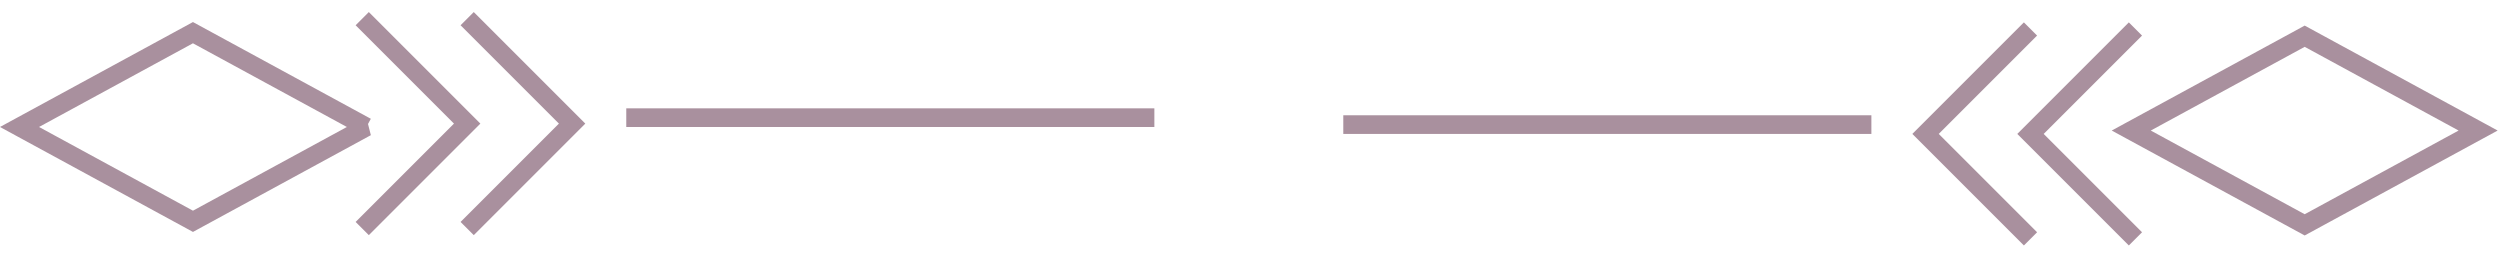
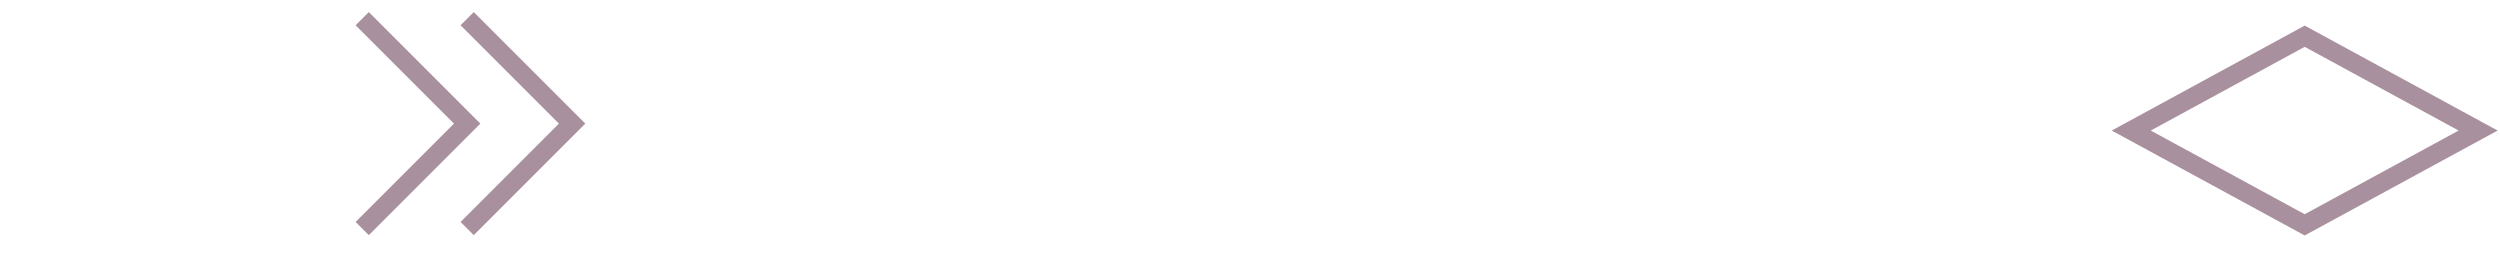
<svg xmlns="http://www.w3.org/2000/svg" width="134" height="14" fill="none" viewBox="0 0 134 14">
-   <path stroke="#A9909E" d="M33.568 6.306h28.306M72 6.678h28.306m8.528-5.125-5.625 5.625 5.625 5.625m5.625-11.25-5.625 5.625 5.625 5.625" />
  <path stroke="#A9909E" d="m114.235 6.997 9.296-5.056 9.296 5.056-9.296 5.055-9.296-5.055ZM25.04 12.25l5.625-5.625L25.04 1m-5.625 11.25 5.625-5.625L19.415 1" />
-   <path stroke="#A9909E" d="m19.639 6.806-9.296 5.056-9.297-5.056 9.296-5.055 9.296 5.055Z" />
</svg>